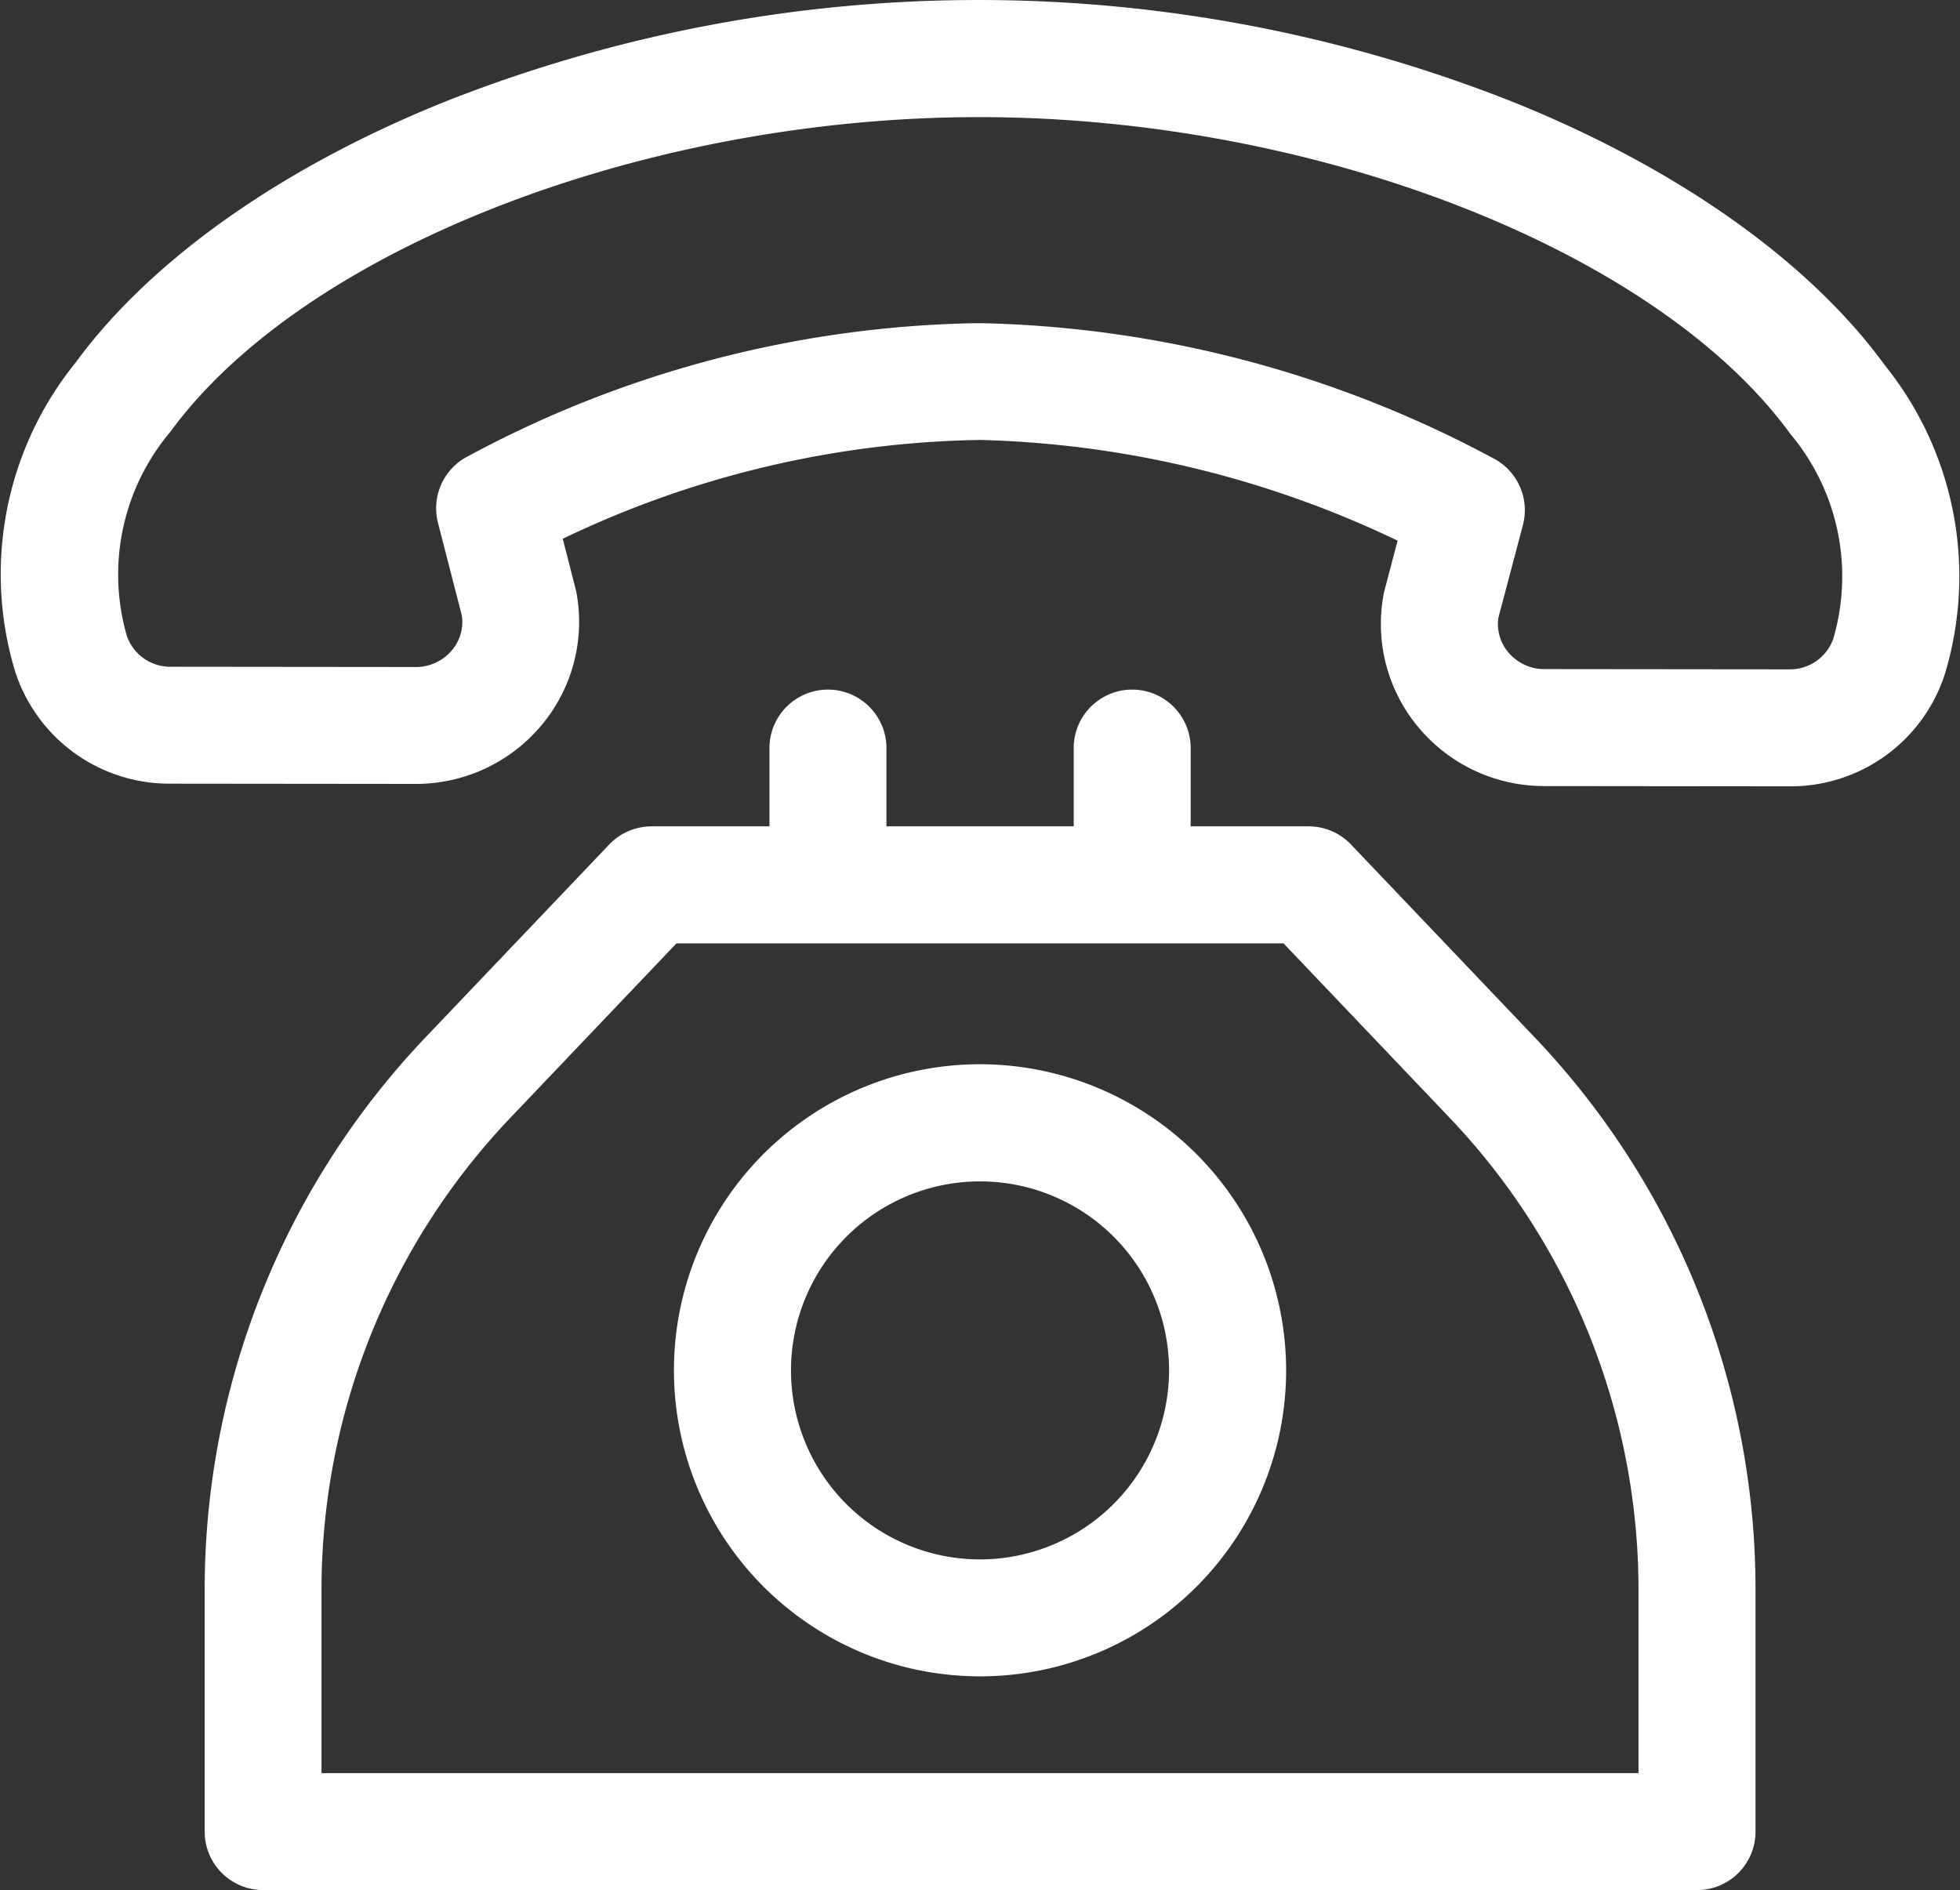
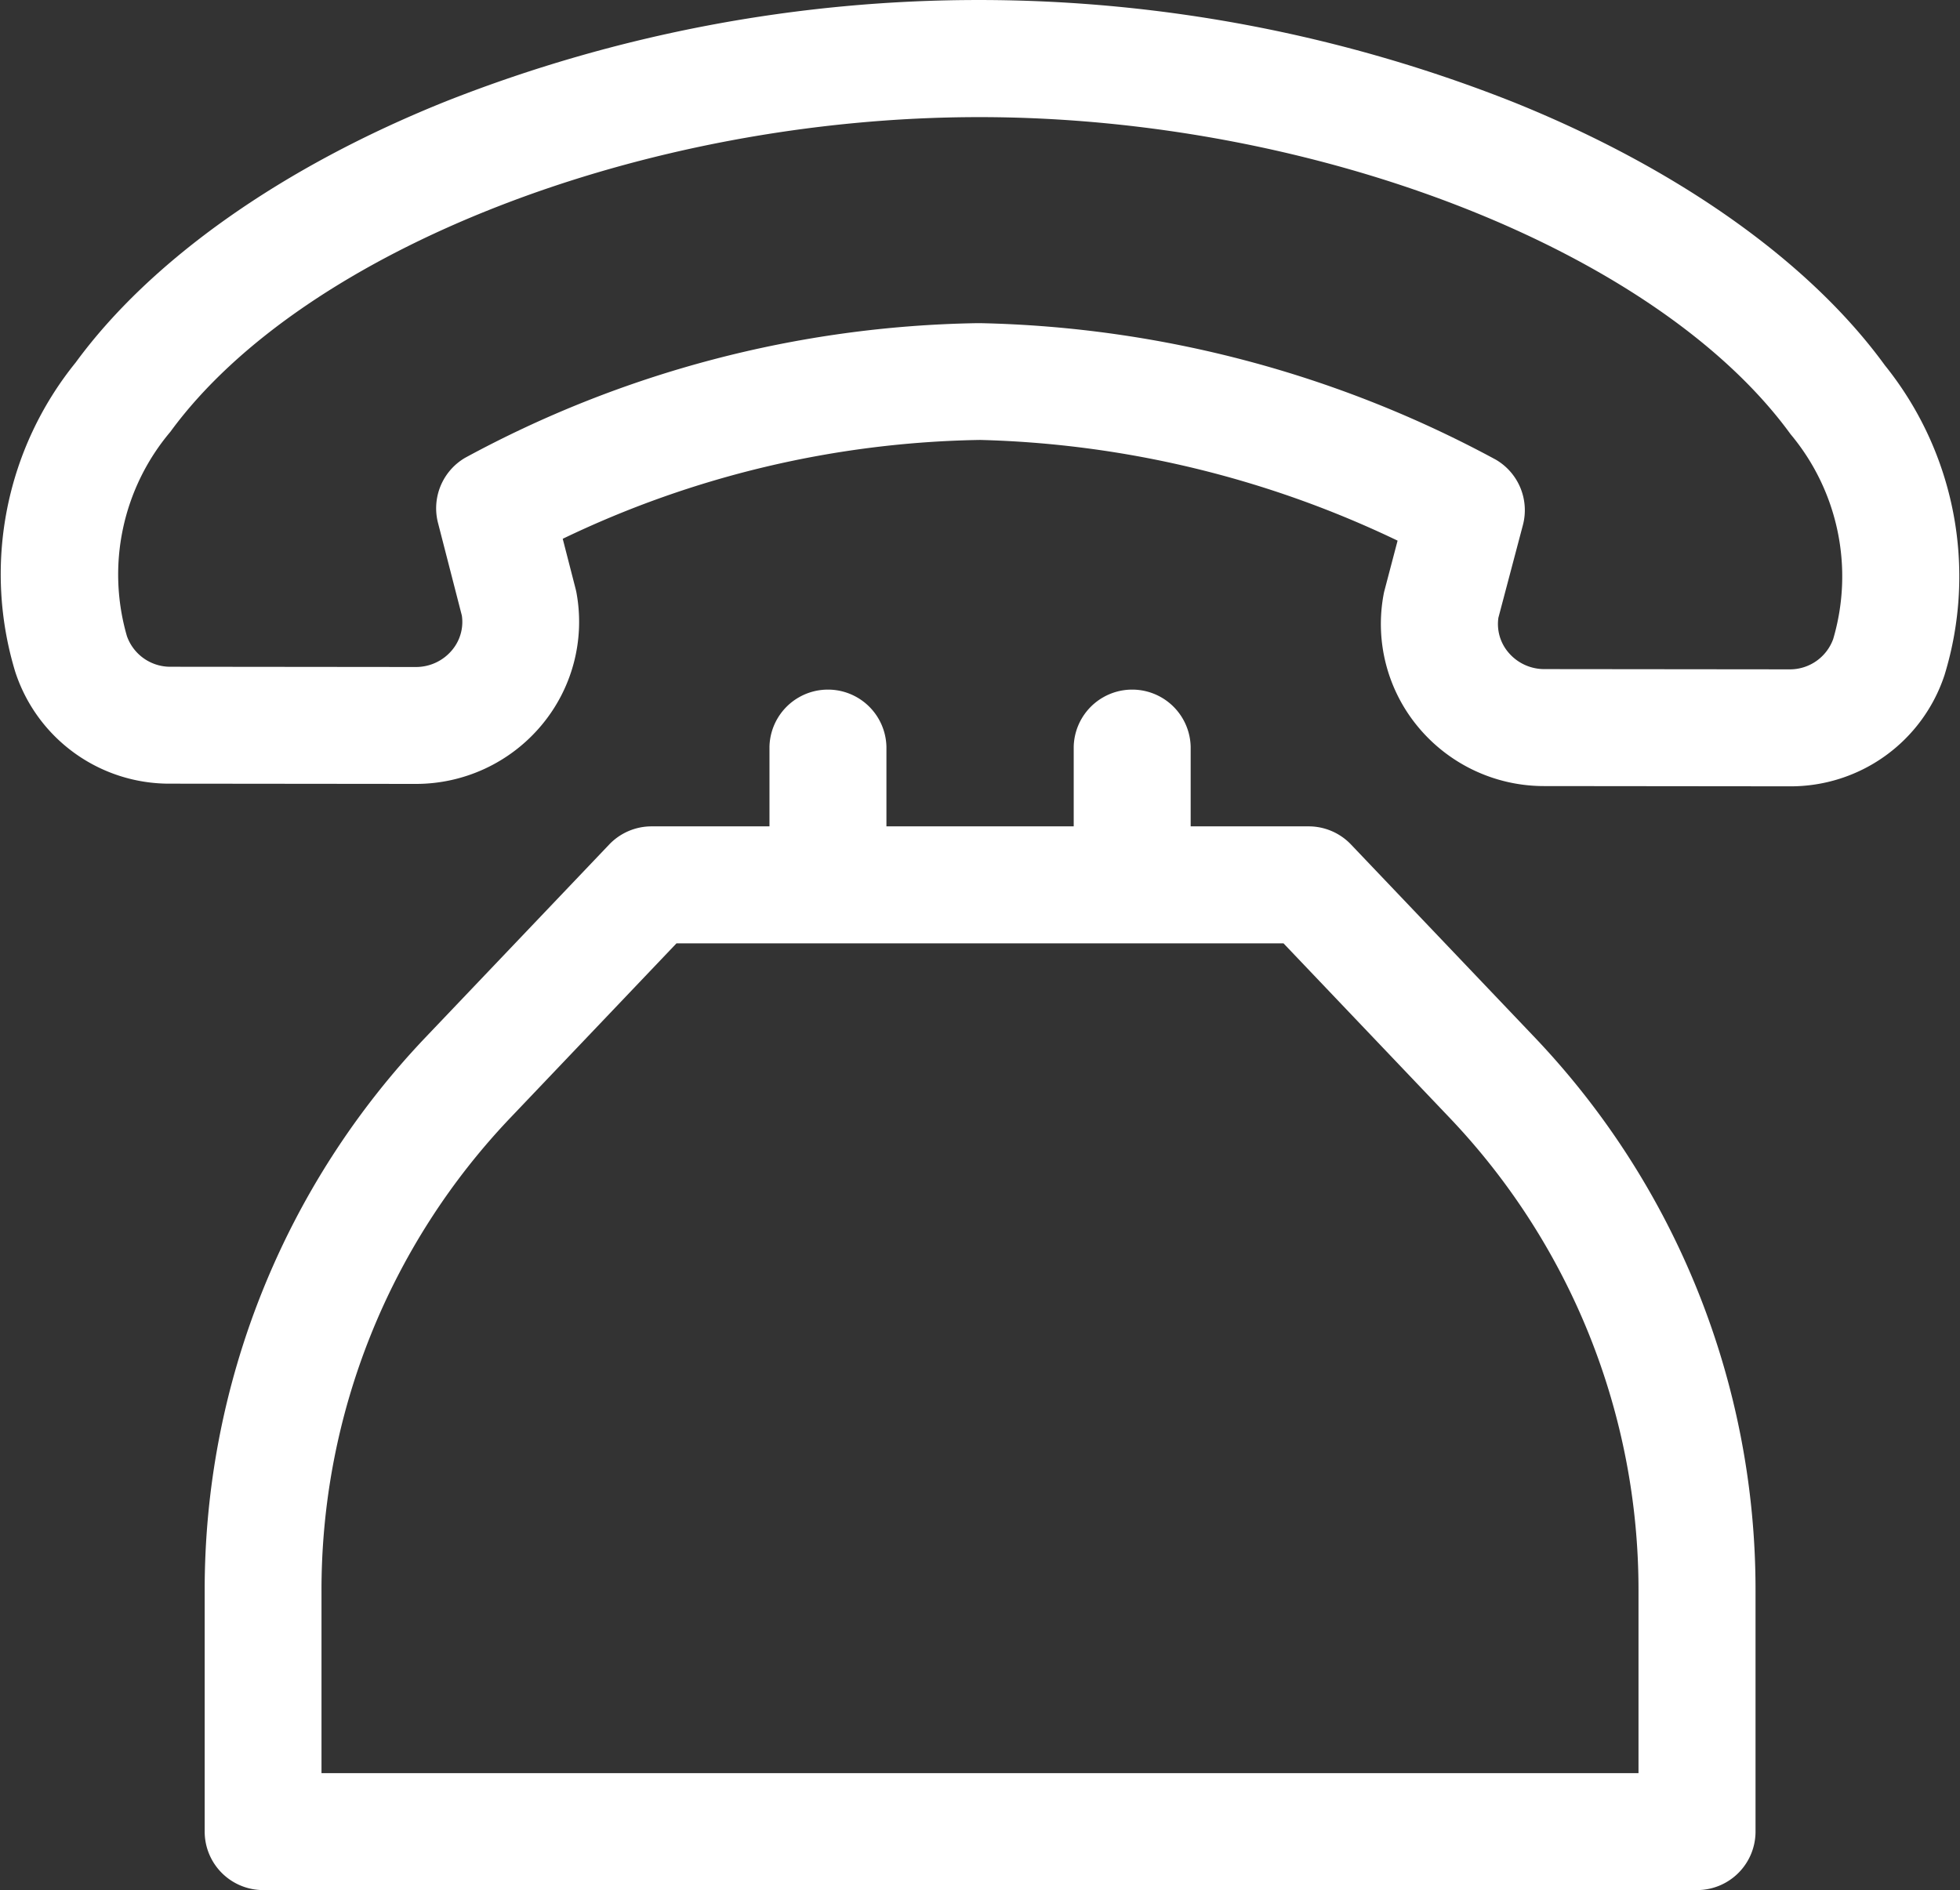
<svg xmlns="http://www.w3.org/2000/svg" fill="#FFFFFF" width="55.99" height="54" viewBox="0 0 55.99 54">
  <rect x="0" y="0" width="55.99" height="54" fill="#333333" stroke="none" />
  <g transform="translate(0 -9.1)">
    <g transform="translate(0 9.1)">
      <g transform="translate(0 0)">
        <path d="M53.845,19.538c-2.148-2.956-5.911-5.625-10.594-7.513a41.451,41.451,0,0,0-30.472-.046C8.088,13.853,4.317,16.51,2.16,19.459A9.606,9.606,0,0,0,.434,28.289a4.627,4.627,0,0,0,4.435,3.2l6.993.007h.007a4.672,4.672,0,0,0,3.6-1.676,4.6,4.6,0,0,0,1-3.778c-.007-.039-.016-.079-.026-.118l-.368-1.431A28.532,28.532,0,0,1,28,21.669a29.291,29.291,0,0,1,11.924,2.877l-.374,1.423c-.011.04-.02.081-.027.122a4.6,4.6,0,0,0,.99,3.781,4.672,4.672,0,0,0,3.6,1.686l6.993.007h.007a4.627,4.627,0,0,0,4.437-3.185A9.616,9.616,0,0,0,53.845,19.538Zm-1.476,7.815a1.313,1.313,0,0,1-1.258.87h0l-6.993-.007a1.339,1.339,0,0,1-1.032-.48,1.252,1.252,0,0,1-.282-.989l.7-2.647a1.671,1.671,0,0,0-.773-1.867,32.345,32.345,0,0,0-14.706-3.9h-.132a31.714,31.714,0,0,0-14.608,3.847,1.671,1.671,0,0,0-.773,1.858l.682,2.651a1.252,1.252,0,0,1-.285.99,1.339,1.339,0,0,1-1.032.477h0l-6.994-.007a1.313,1.313,0,0,1-1.257-.874,6.32,6.32,0,0,1,1.241-5.839c3.812-5.214,13.523-8.99,23.107-8.99h.052c9.594.014,19.319,3.824,23.125,9.06A6.329,6.329,0,0,1,52.369,27.352Z" transform="translate(0 -9.1)" />
      </g>
    </g>
    <g transform="translate(5.843 28.761)">
      <path d="M91.395,198.832l-5.215-5.476a1.671,1.671,0,0,0-1.21-.518H81.6v-2.277a1.671,1.671,0,0,0-3.341,0v2.277h-5.35v-2.277a1.671,1.671,0,0,0-3.341,0v2.277H66.2a1.671,1.671,0,0,0-1.21.518l-5.215,5.476a22.89,22.89,0,0,0-6.341,15.852v6.873a1.671,1.671,0,0,0,1.671,1.671H96.065a1.671,1.671,0,0,0,1.671-1.671v-6.873A22.888,22.888,0,0,0,91.395,198.832ZM56.771,219.887v-5.2a19.562,19.562,0,0,1,5.419-13.548l4.721-4.958H84.253l4.721,4.958a19.562,19.562,0,0,1,5.419,13.548v5.2Z" transform="translate(-53.43 -188.89)" />
    </g>
    <g transform="translate(19.252 39.505)">
-       <path d="M184.79,287.135a8.744,8.744,0,1,0,8.744,8.744A8.754,8.754,0,0,0,184.79,287.135Zm0,14.147a5.4,5.4,0,1,1,5.4-5.4A5.409,5.409,0,0,1,184.79,301.282Z" transform="translate(-176.046 -287.135)" />
-     </g>
+       </g>
  </g>
</svg>